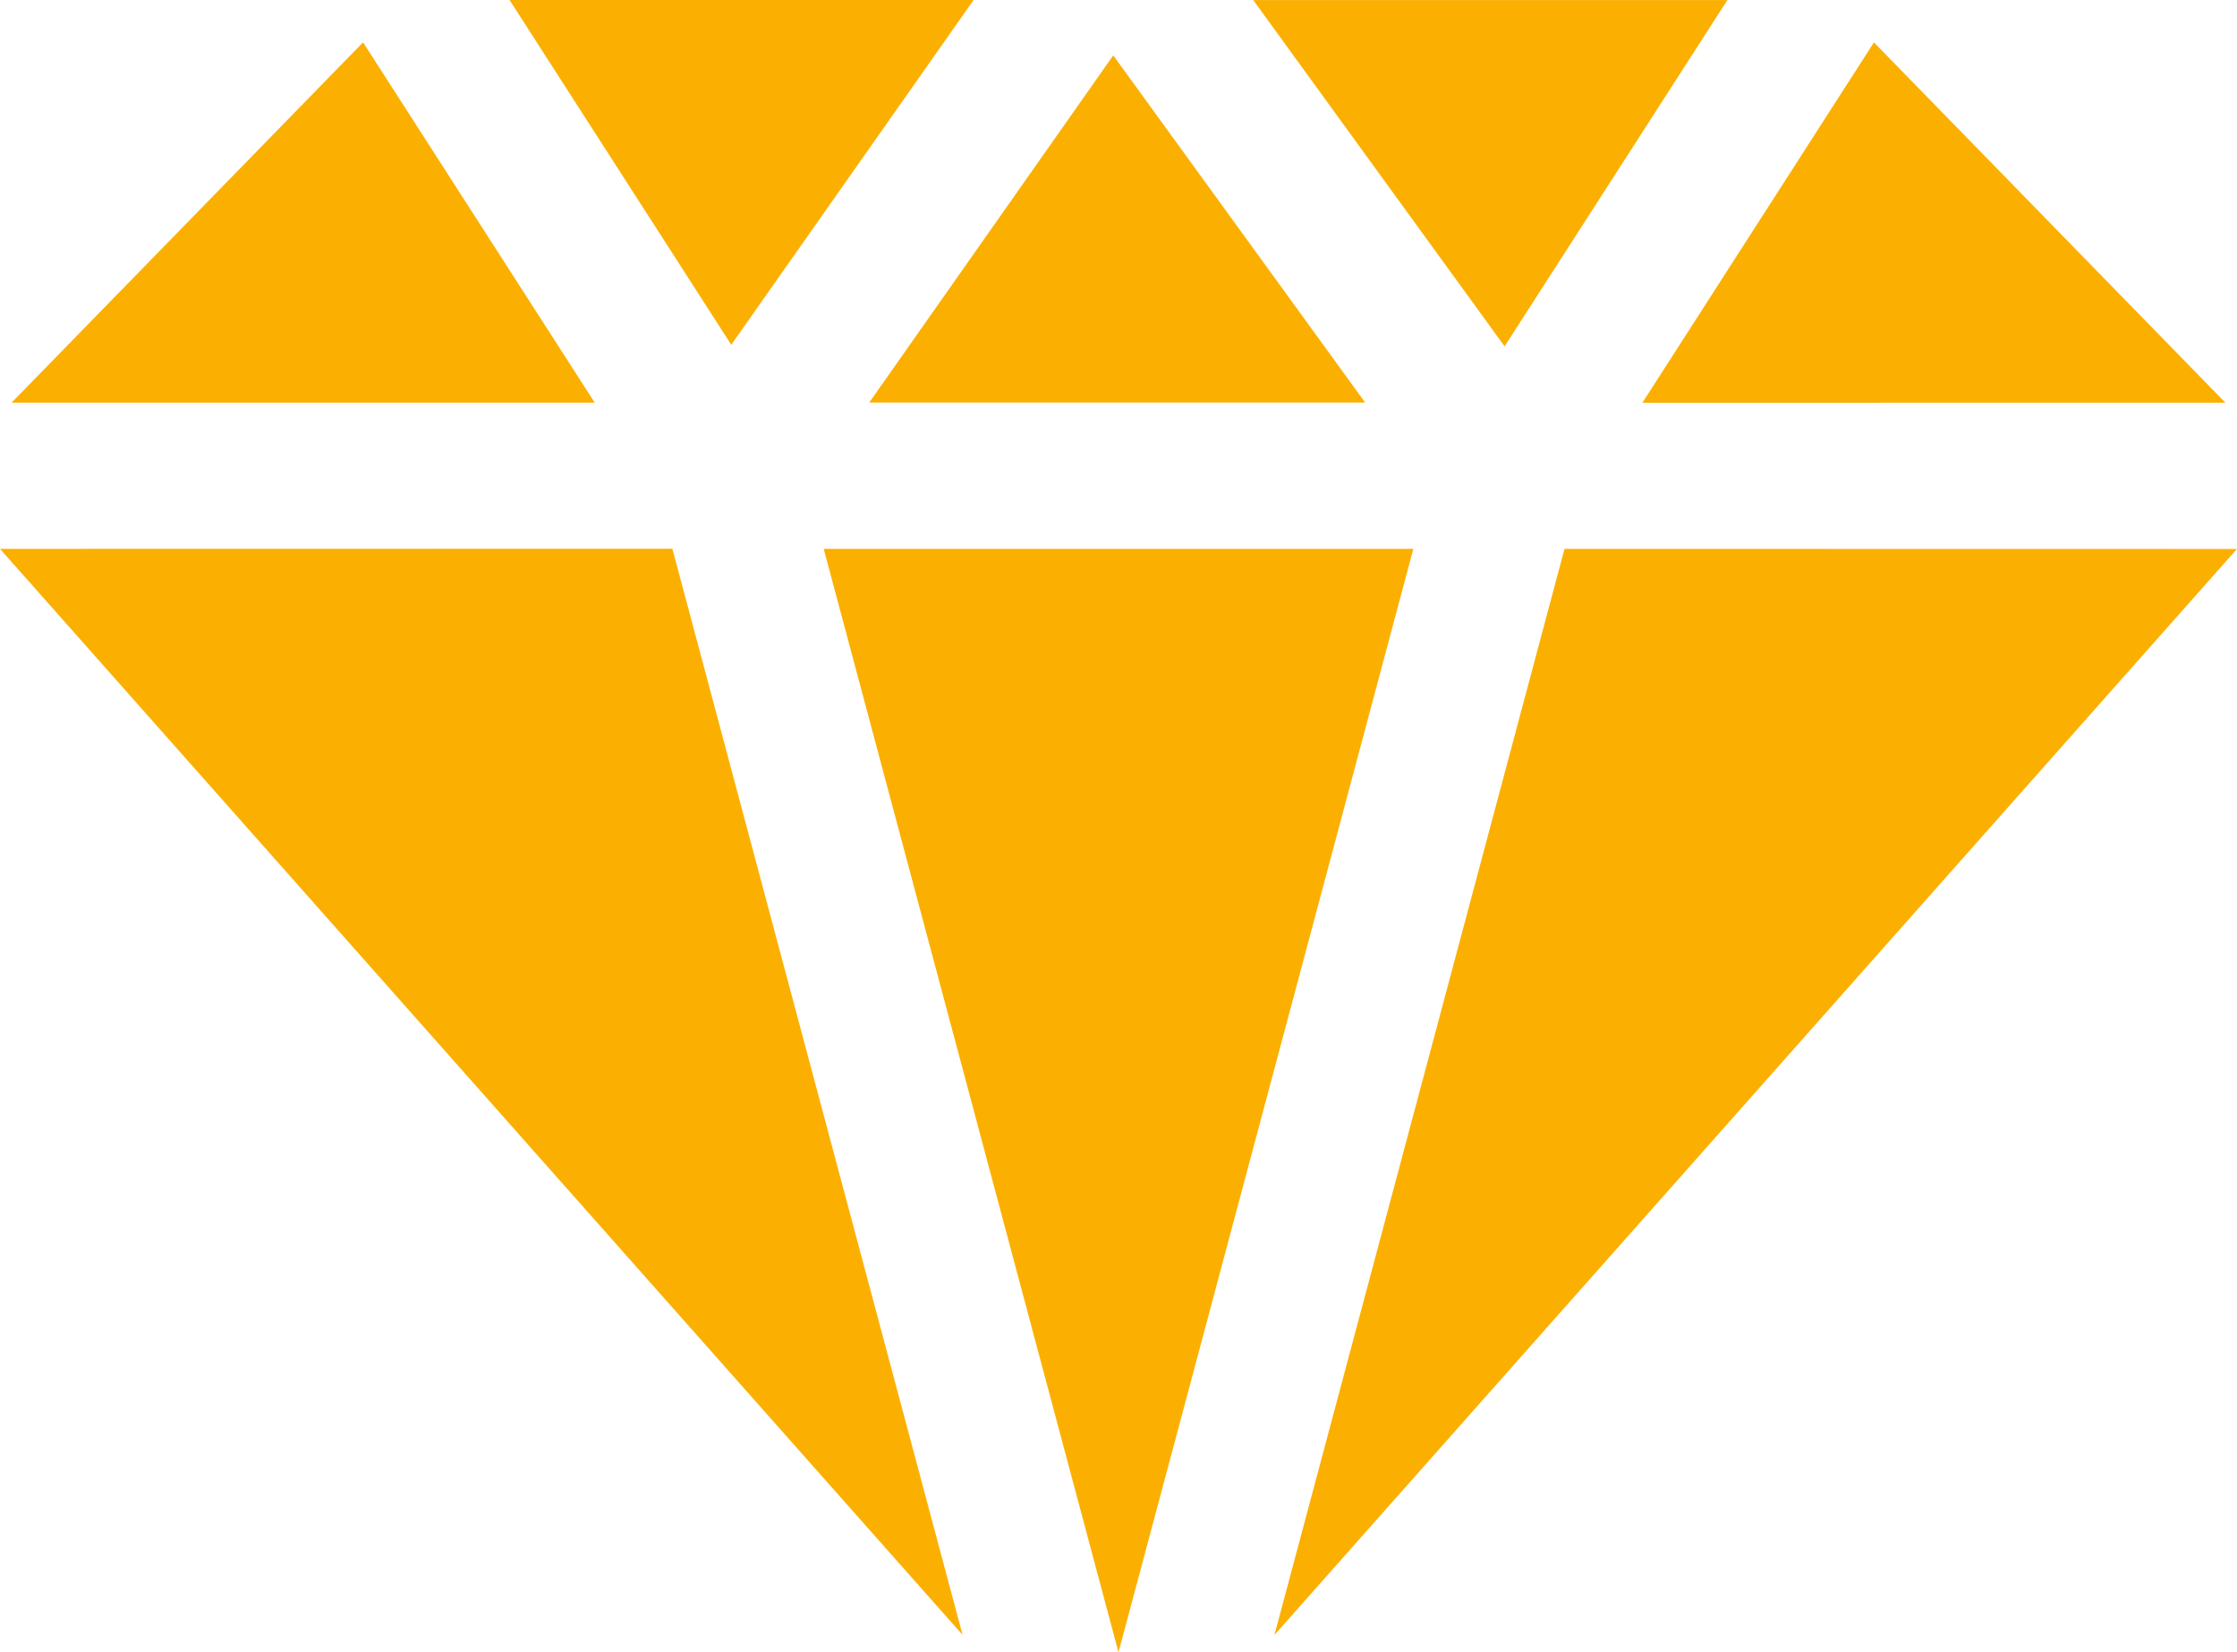
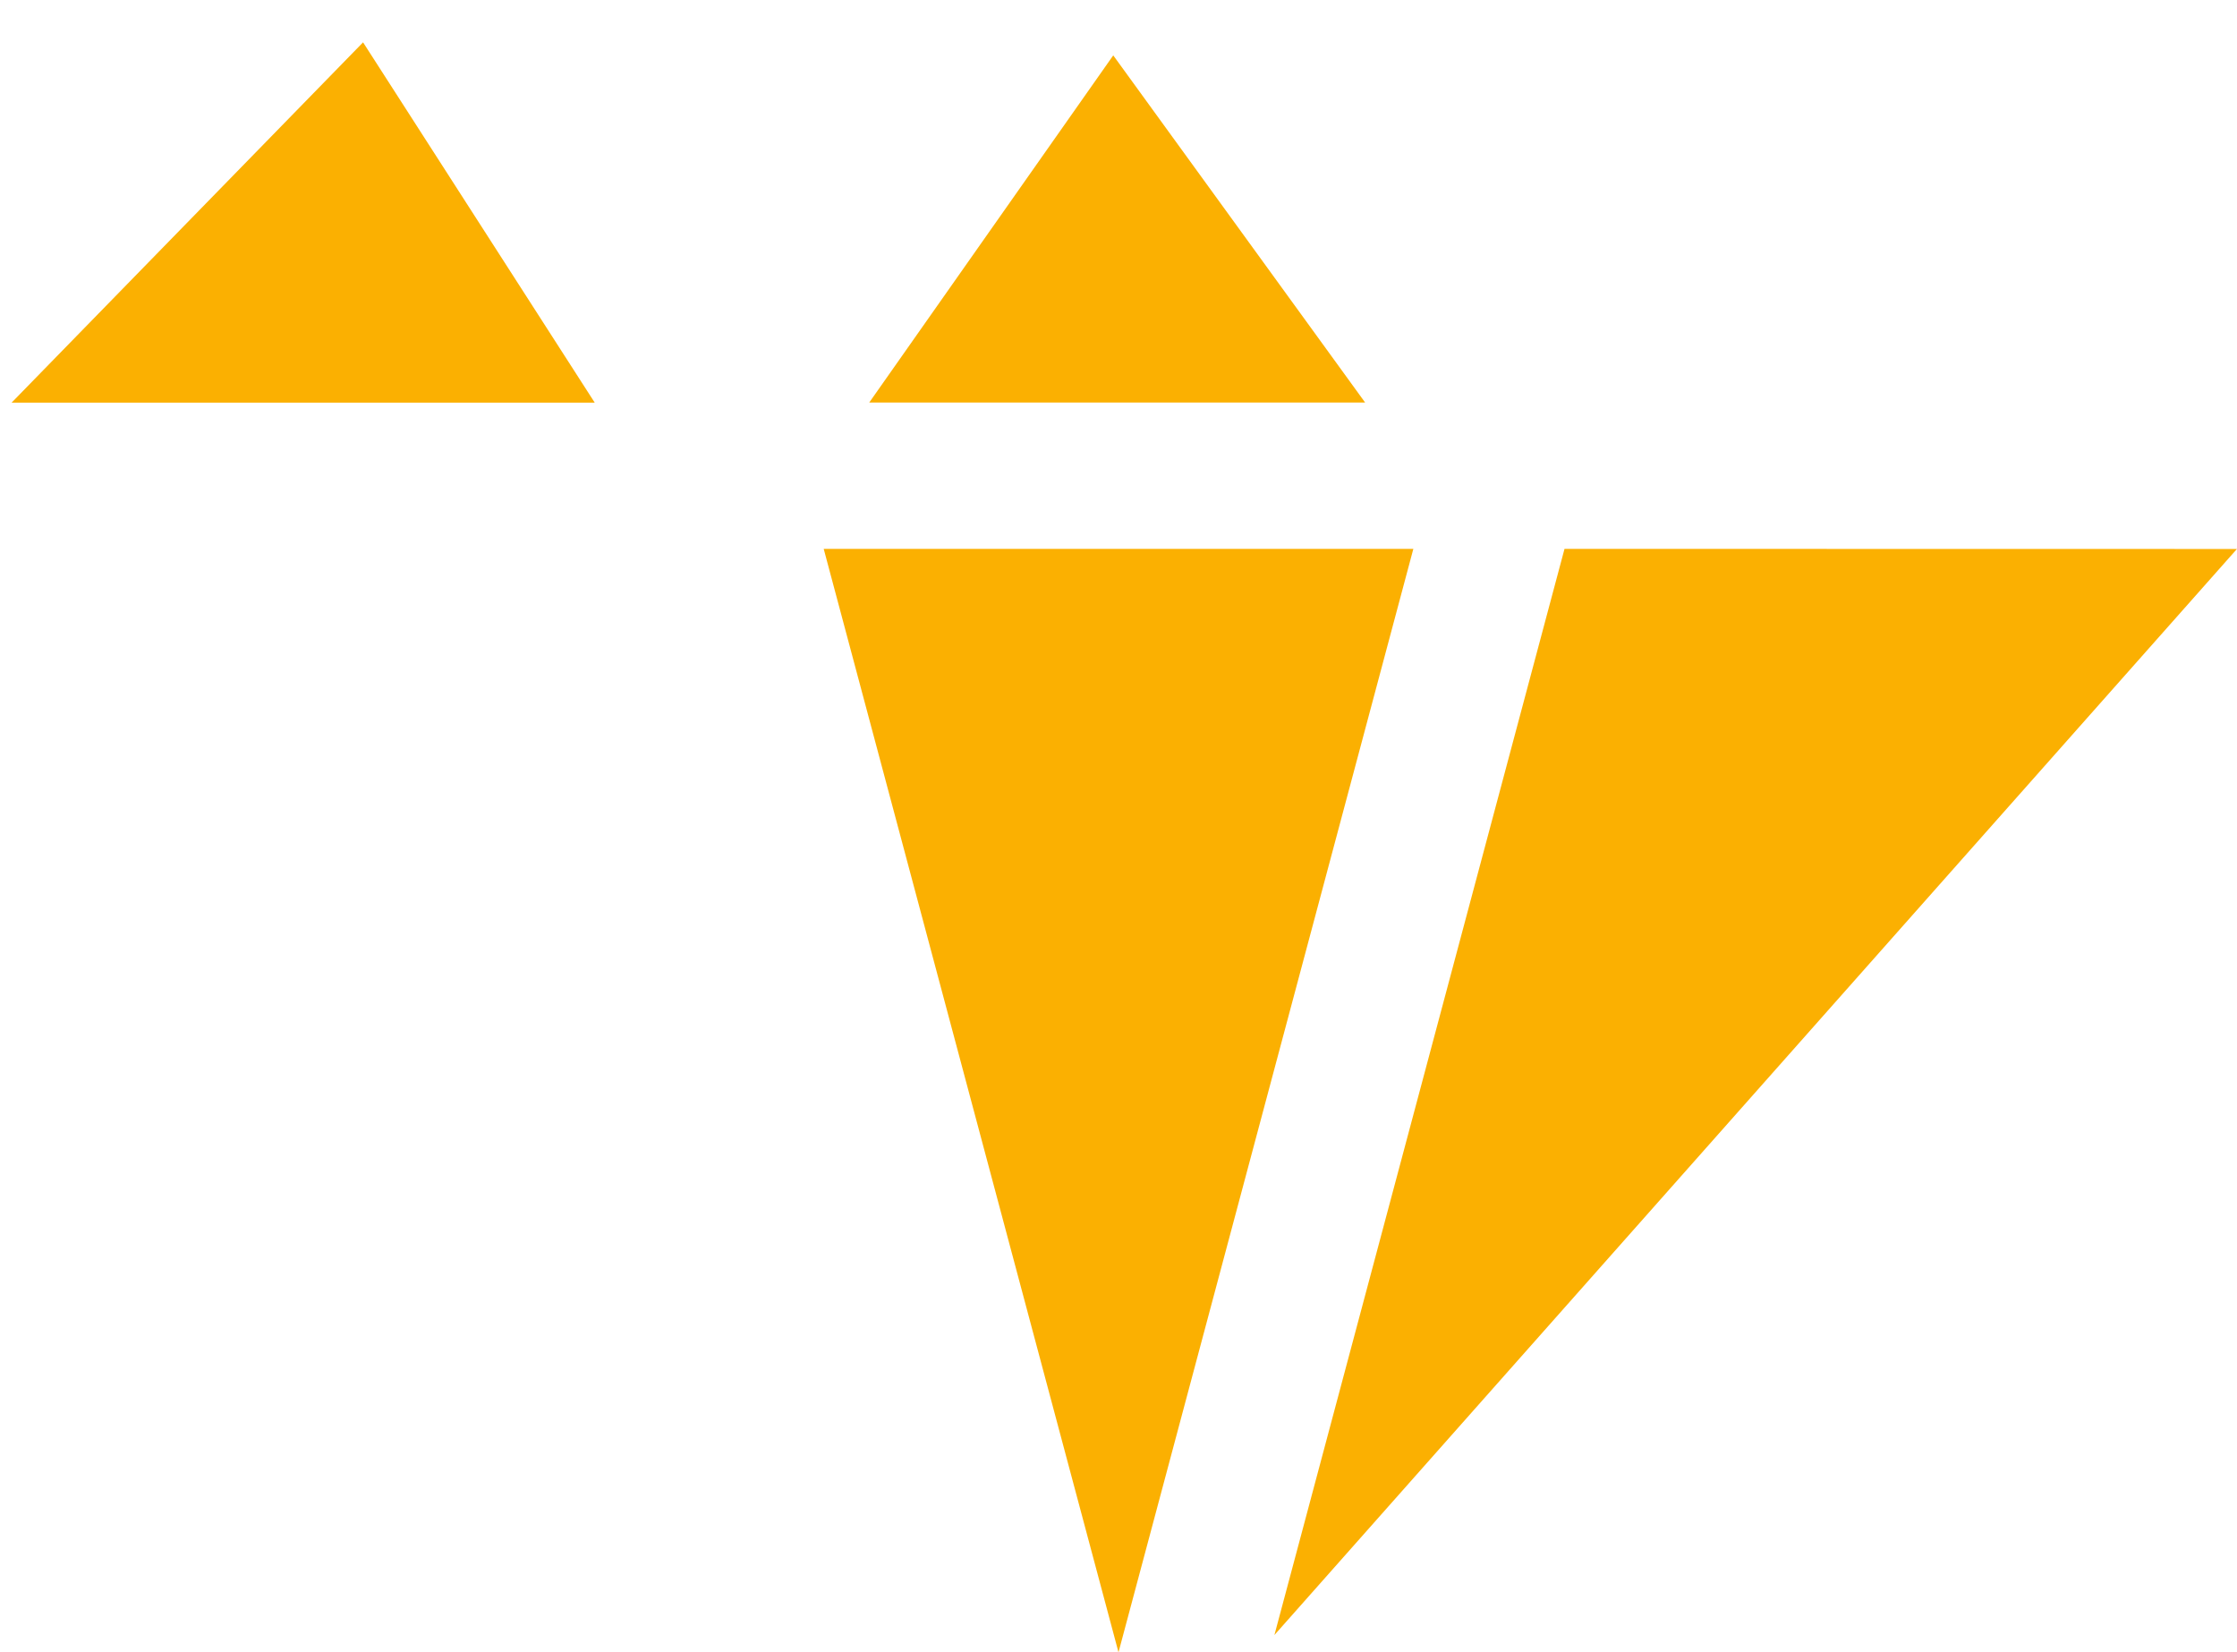
<svg xmlns="http://www.w3.org/2000/svg" id="宝石の無料アイコン" width="39.156" height="28.918" viewBox="0 0 39.156 28.918">
-   <path id="パス_272" data-name="パス 272" d="M386.111,82.932h0l-6.152-6.306-4.053,6.307Z" transform="translate(-347.158 -75.884)" fill="#fbb001" />
  <path id="パス_273" data-name="パス 273" d="M188.531,192.547l5.16,19.312,5.161-19.312Z" transform="translate(-174.113 -182.941)" fill="#fbb001" />
  <path id="パス_274" data-name="パス 274" d="M198.953,85.7h8.68l-4.409-6.076L198.953,85.7Z" transform="translate(-183.738 -78.655)" fill="#fbb001" />
-   <path id="パス_275" data-name="パス 275" d="M291.3,73l3.9-6.061h-8.3L291.3,73Z" transform="translate(-264.964 -66.938)" fill="#fbb001" />
-   <path id="パス_276" data-name="パス 276" d="M124.748,66.938h-8.123l3.881,6.034Z" transform="translate(-107.706 -66.938)" fill="#fbb001" />
  <path id="パス_277" data-name="パス 277" d="M8.808,76.625,2.656,82.931H12.863Z" transform="translate(-2.453 -75.884)" fill="#fbb001" />
-   <path id="パス_278" data-name="パス 278" d="M0,192.547l16.849,19.008v0l-5.08-19.01Z" transform="translate(0 -182.941)" fill="#fbb001" />
  <path id="パス_279" data-name="パス 279" d="M296.766,192.547l-5.078,19.01v0l16.848-19.008Z" transform="translate(-269.381 -182.941)" fill="#fbb001" />
</svg>